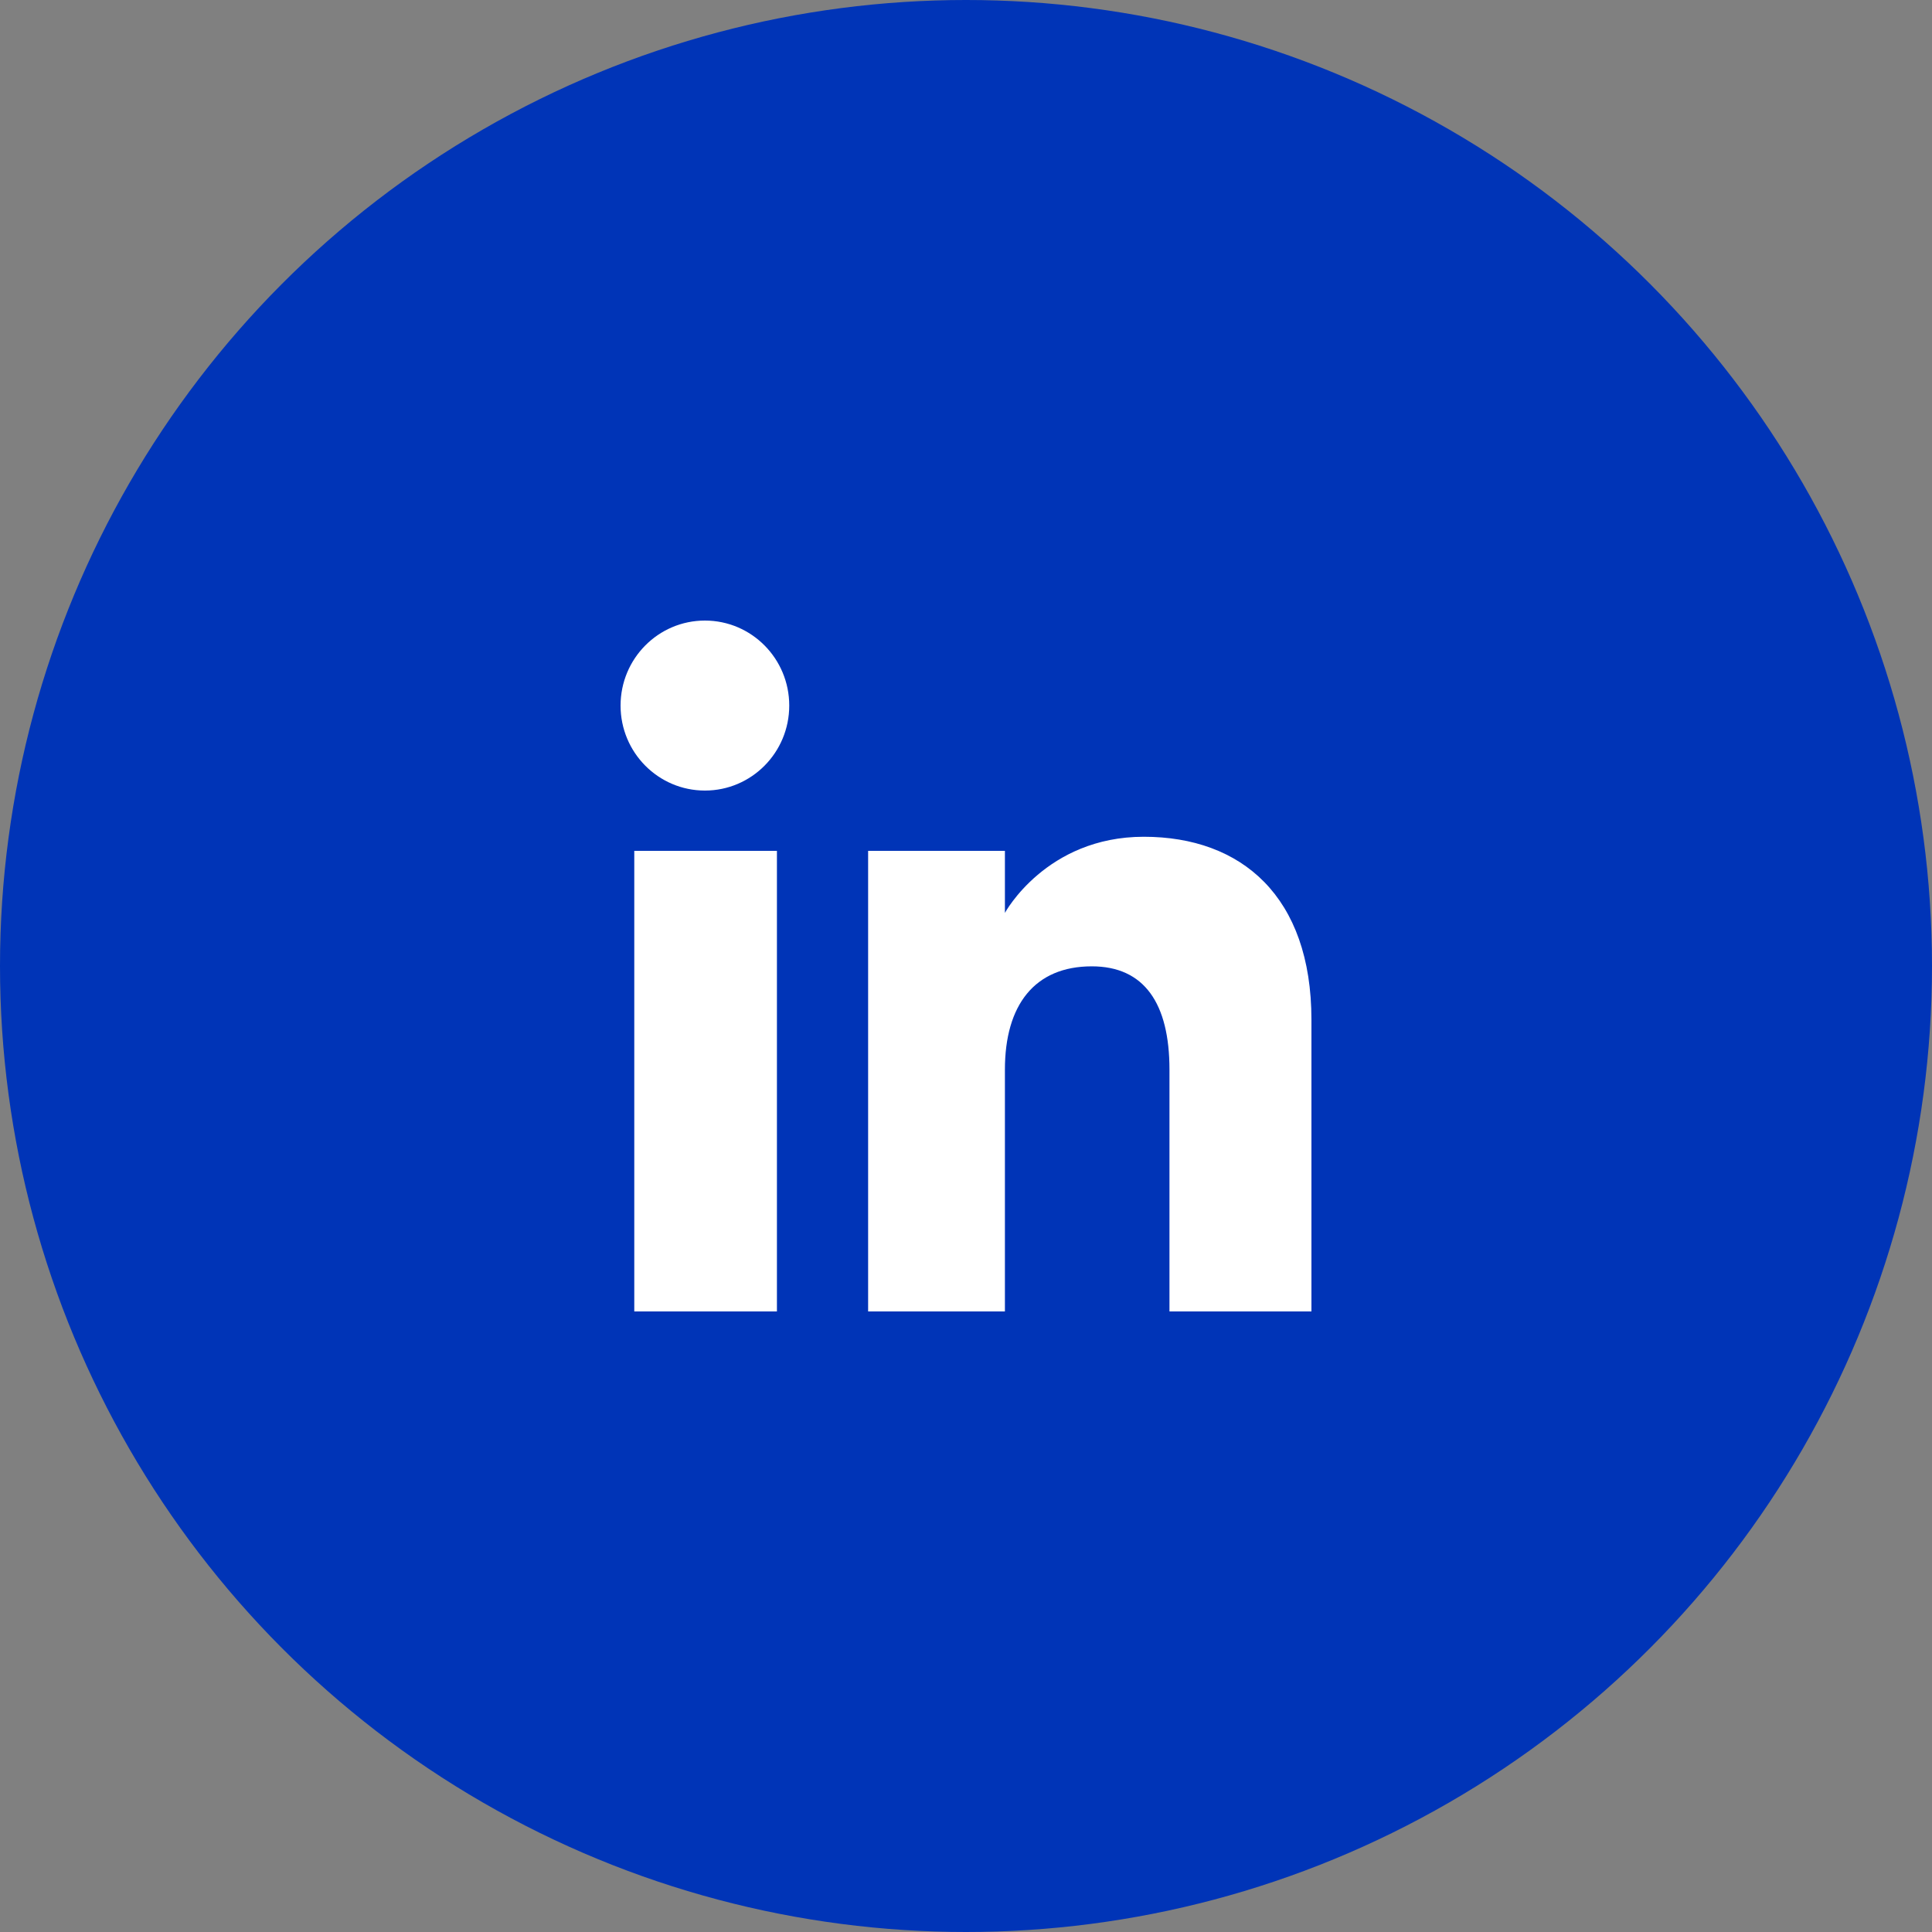
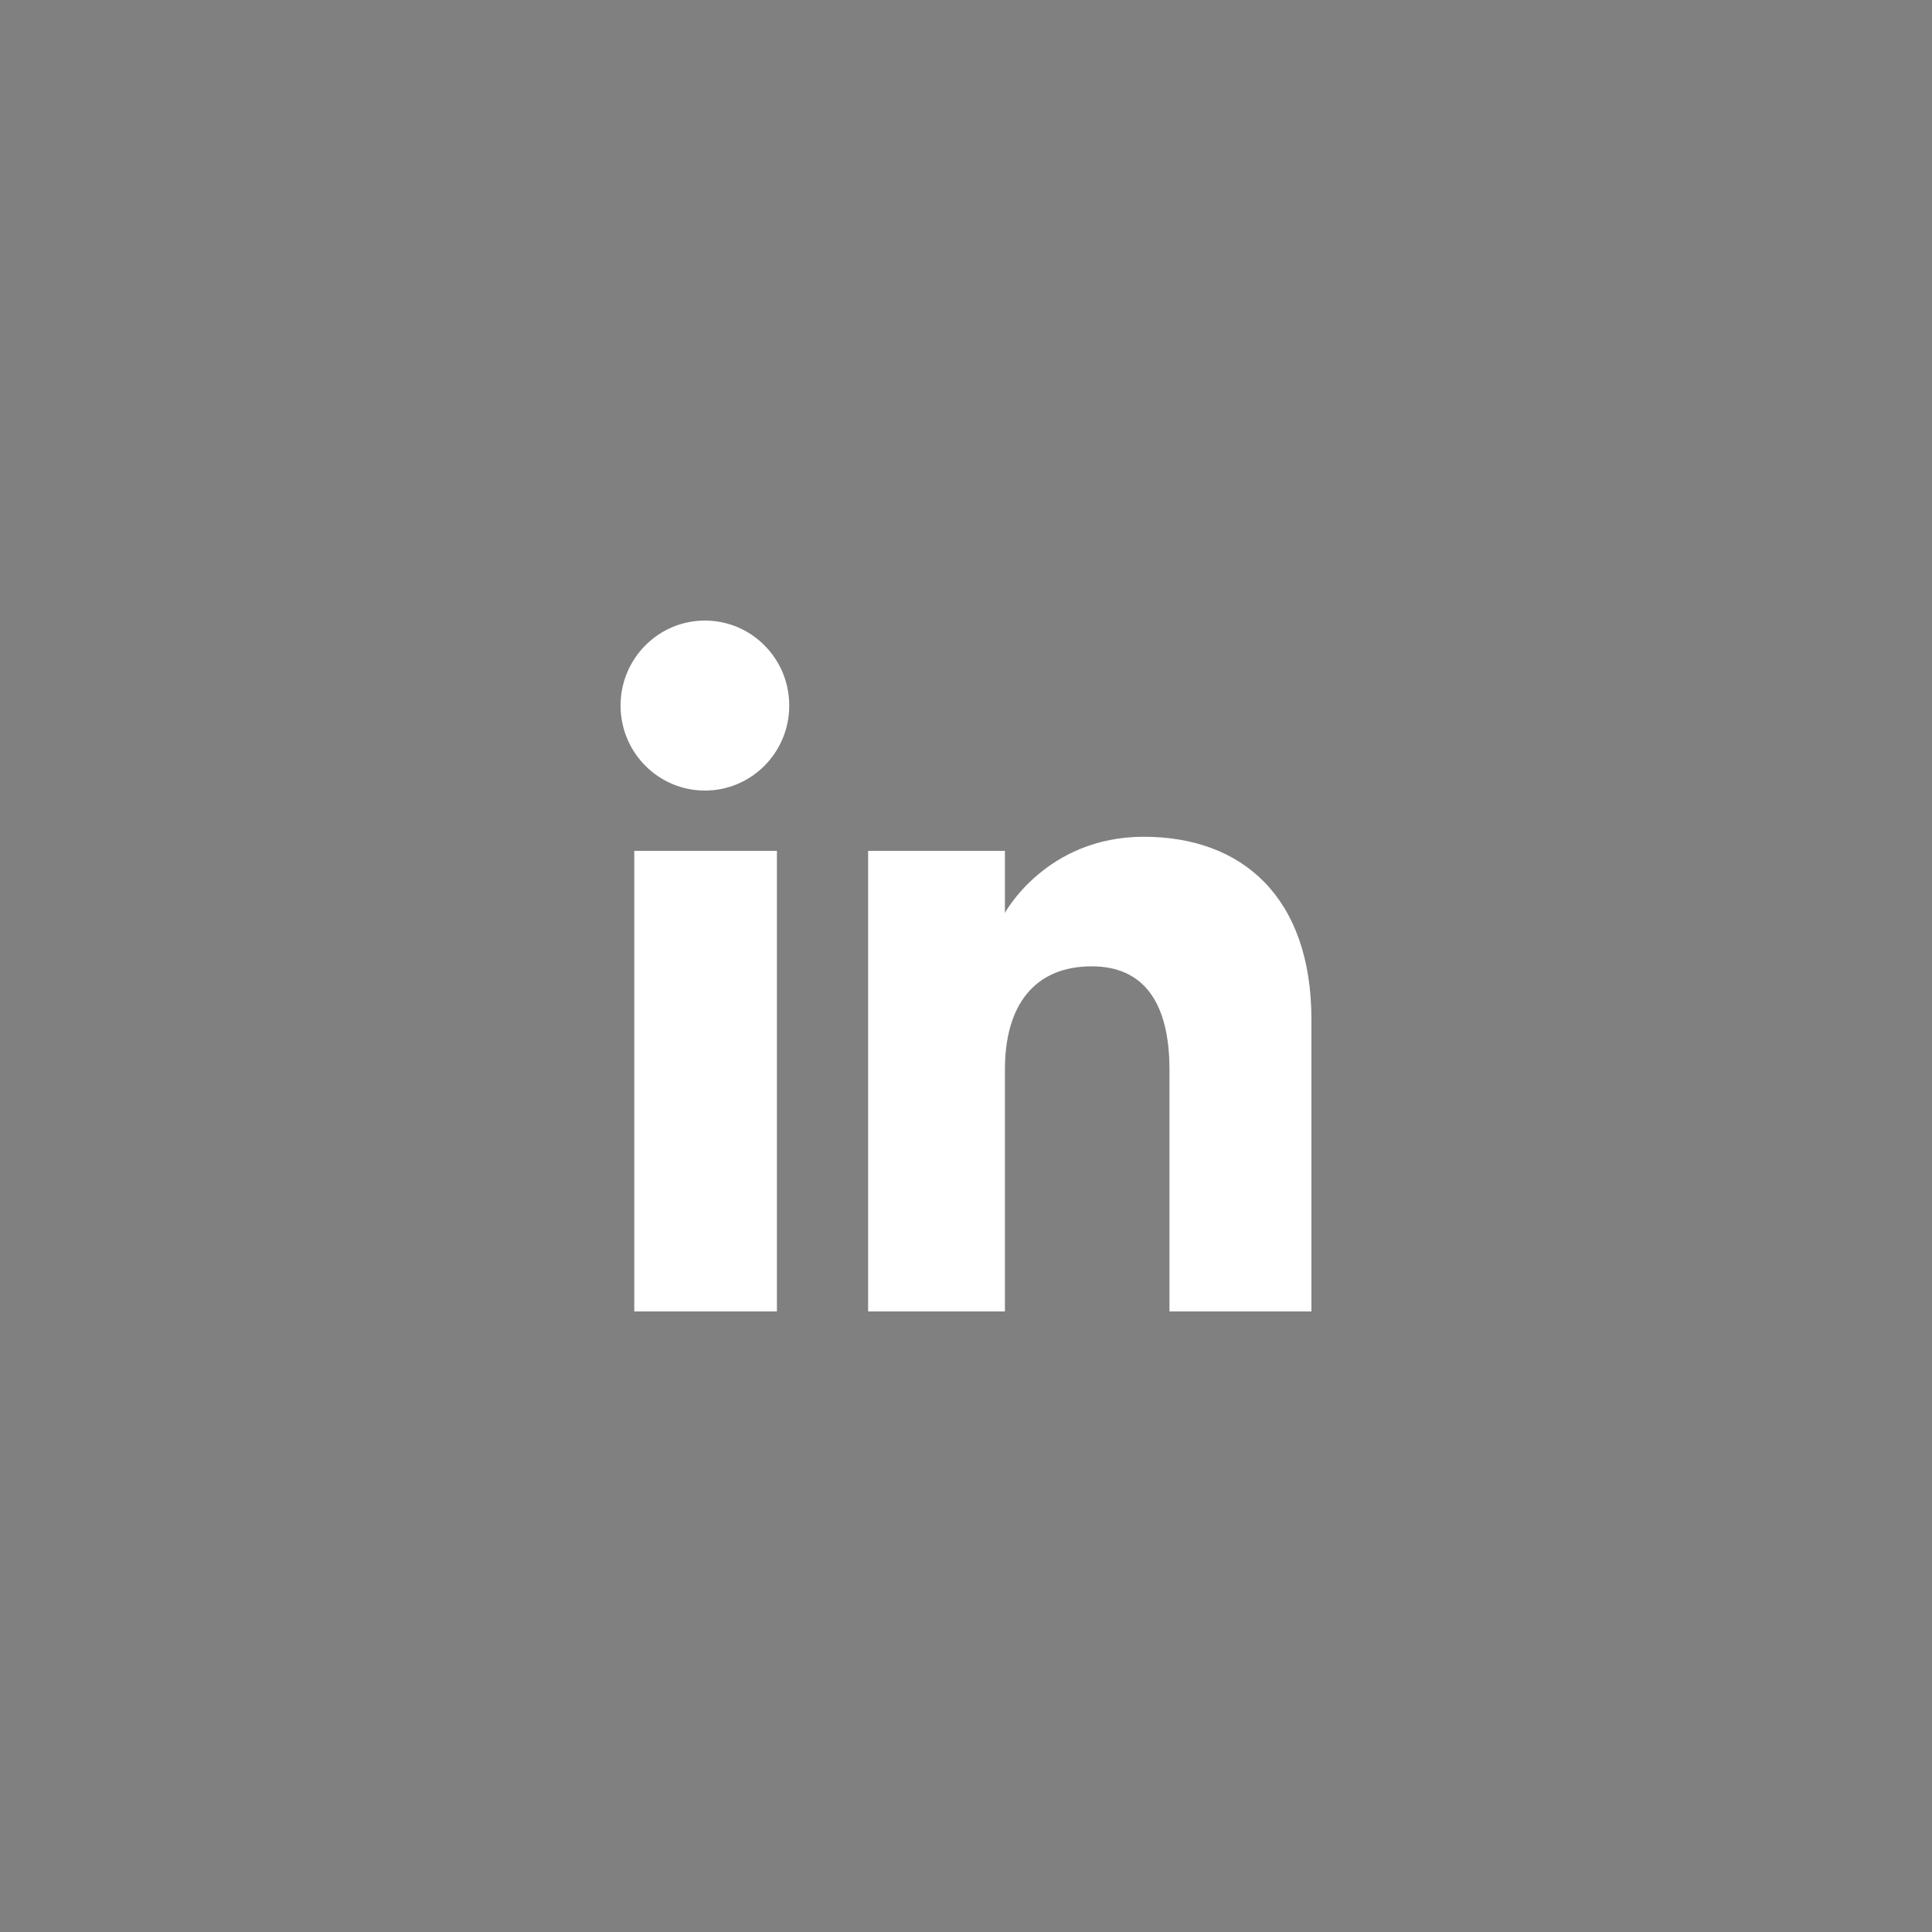
<svg xmlns="http://www.w3.org/2000/svg" id="Layer_1" data-name="Layer 1" viewBox="0 0 511.42 511.42">
  <rect x="0" y="0" width="511.42" height="511.42" fill="#808080" stroke="none" />
  <defs>
    <style>
      .cls-1 {
        fill: #0034b7;
      }

      .cls-1, .cls-2 {
        stroke-width: 0px;
      }

      .cls-2 {
        fill: #fff;
        fill-rule: evenodd;
      }
    </style>
  </defs>
-   <circle class="cls-1" cx="255.71" cy="255.71" r="255.71" />
-   <path class="cls-2" d="M347.15,347.15h-37.58v-64c0-17.55-6.67-27.35-20.56-27.35-15.11,0-23,10.2-23,27.35v64h-36.21v-121.92h36.21v16.42s10.89-20.15,36.76-20.15,44.38,15.79,44.38,48.45v77.19ZM186.6,209.27c-12.34,0-22.33-10.07-22.33-22.5s10-22.5,22.33-22.5,22.32,10.07,22.32,22.5-9.99,22.5-22.32,22.5ZM167.9,347.15h37.76v-121.92h-37.76v121.92Z" />
+   <path class="cls-2" d="M347.15,347.15h-37.58v-64c0-17.55-6.67-27.35-20.56-27.35-15.11,0-23,10.2-23,27.35v64h-36.21v-121.92h36.21v16.42s10.89-20.15,36.76-20.15,44.38,15.79,44.38,48.45ZM186.6,209.27c-12.34,0-22.33-10.07-22.33-22.5s10-22.5,22.33-22.5,22.32,10.07,22.32,22.5-9.99,22.5-22.32,22.5ZM167.9,347.15h37.76v-121.92h-37.76v121.92Z" />
</svg>